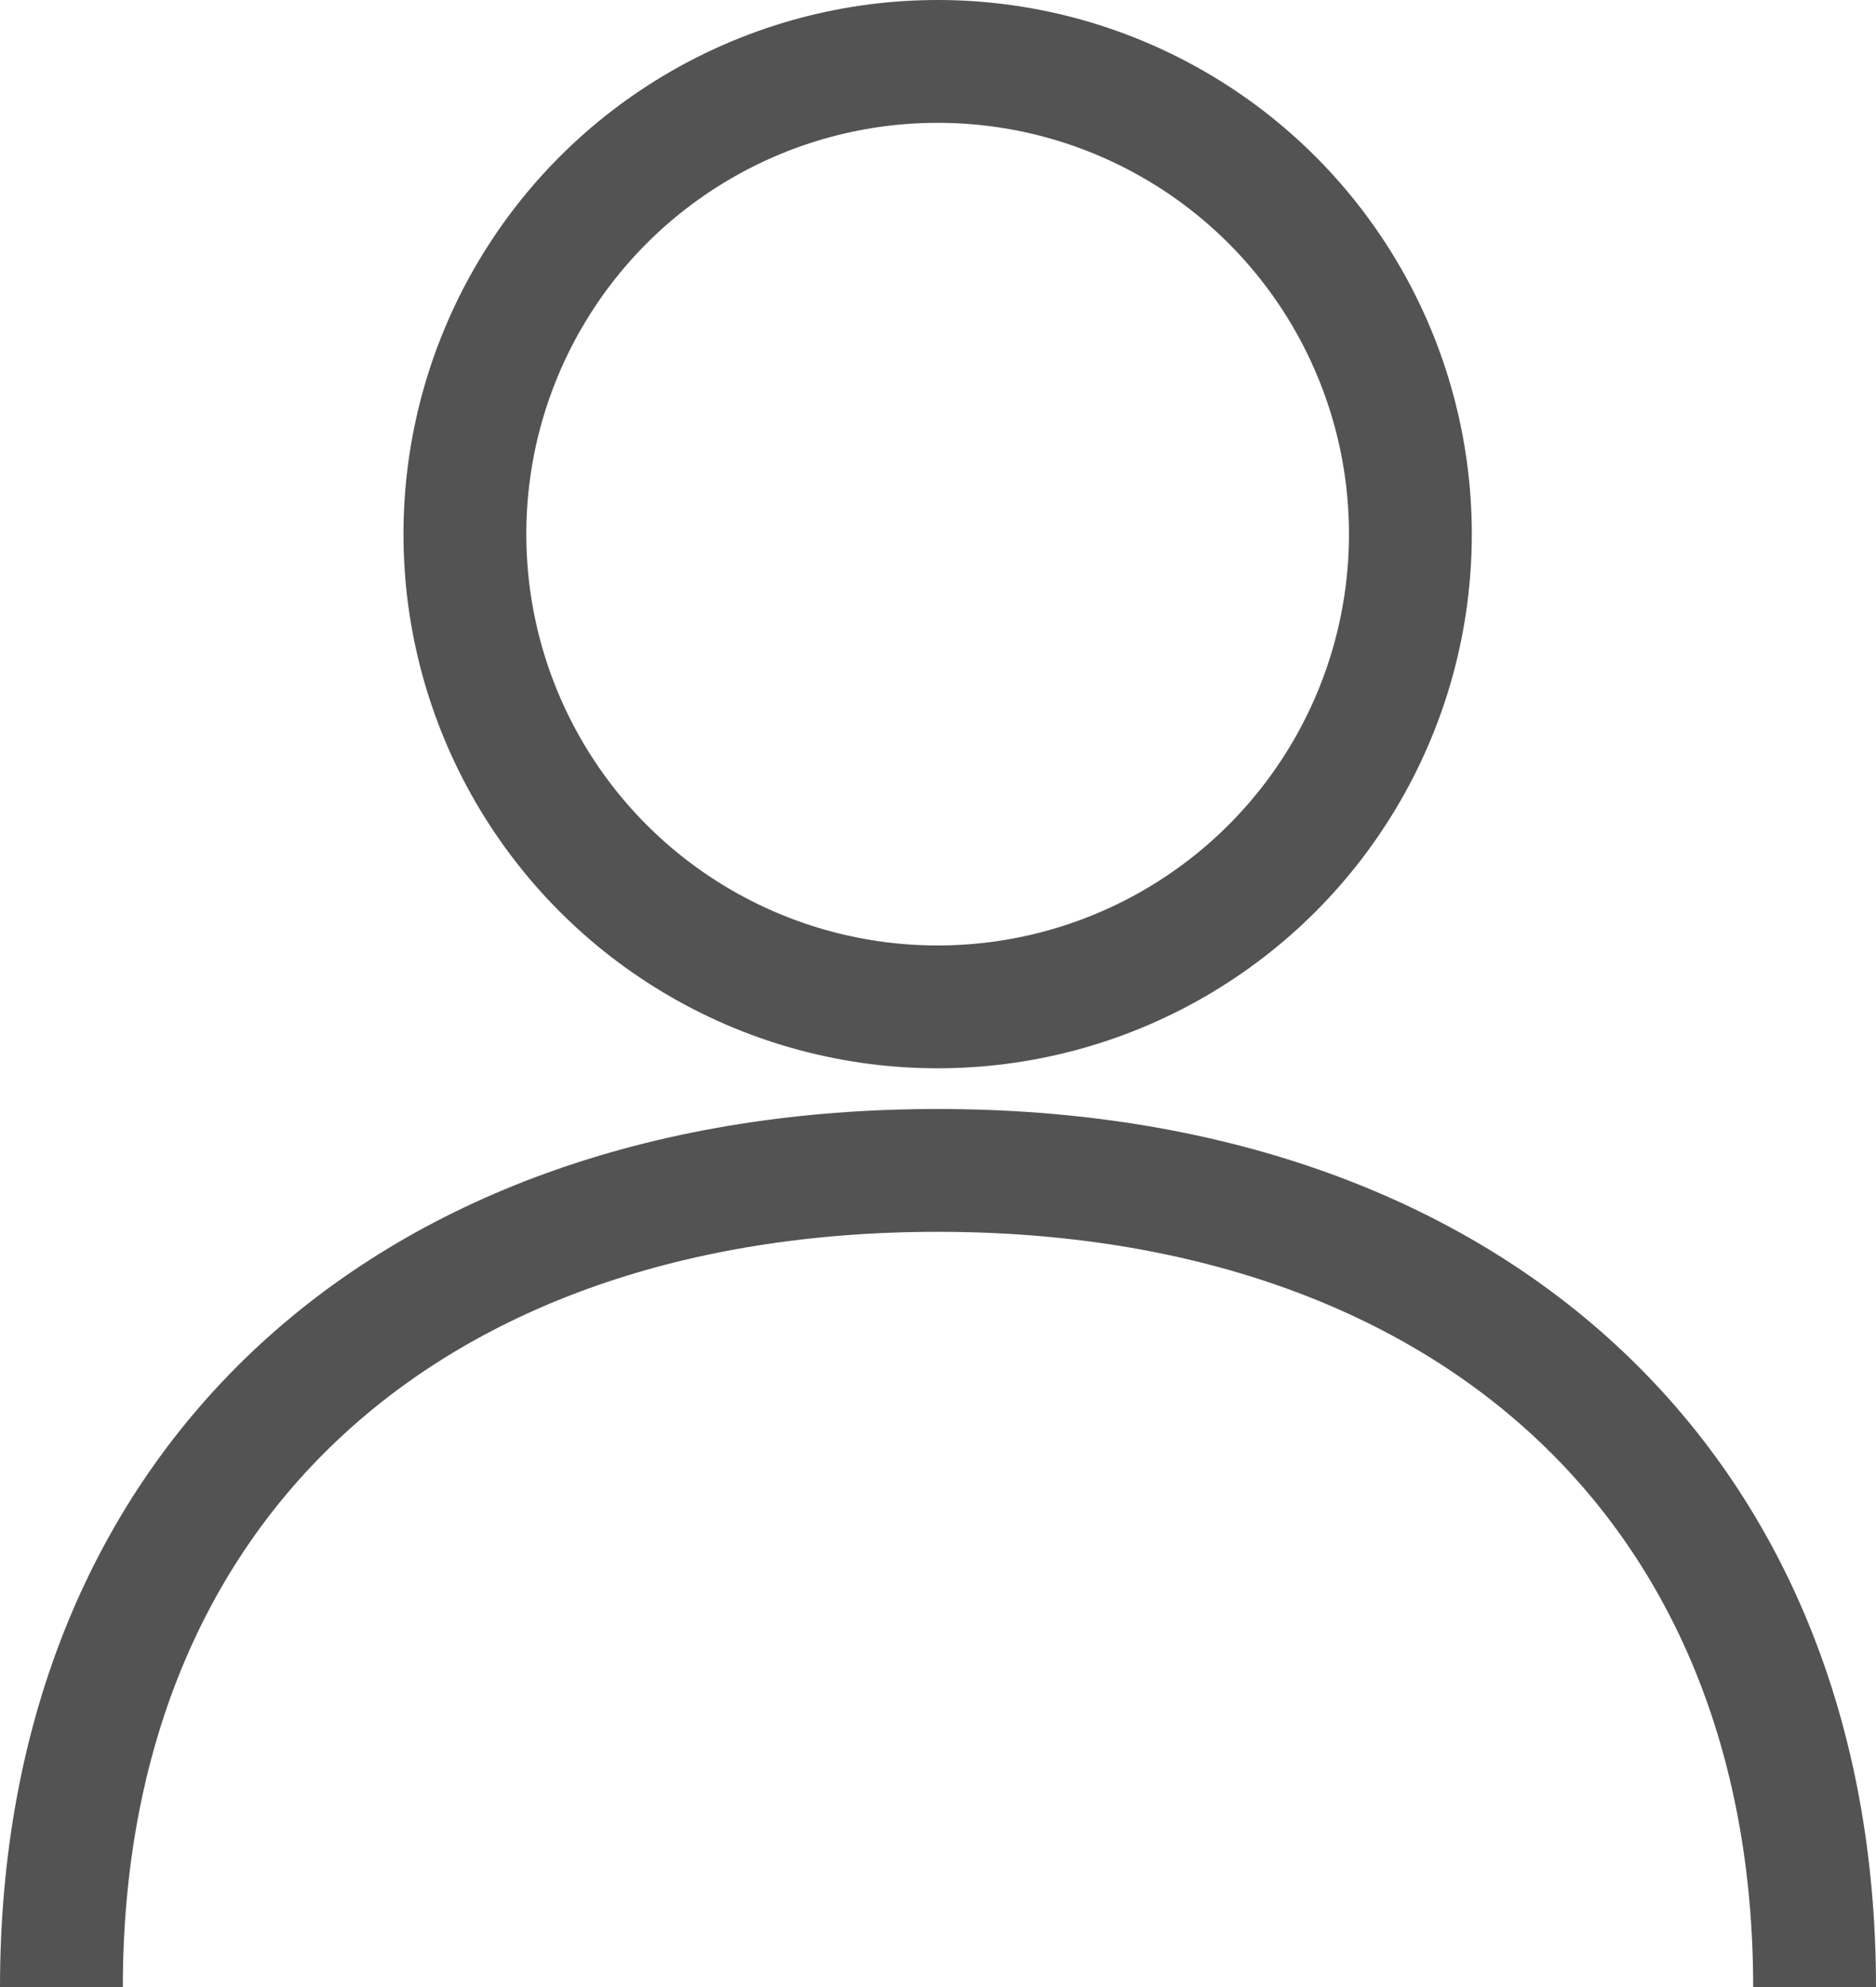
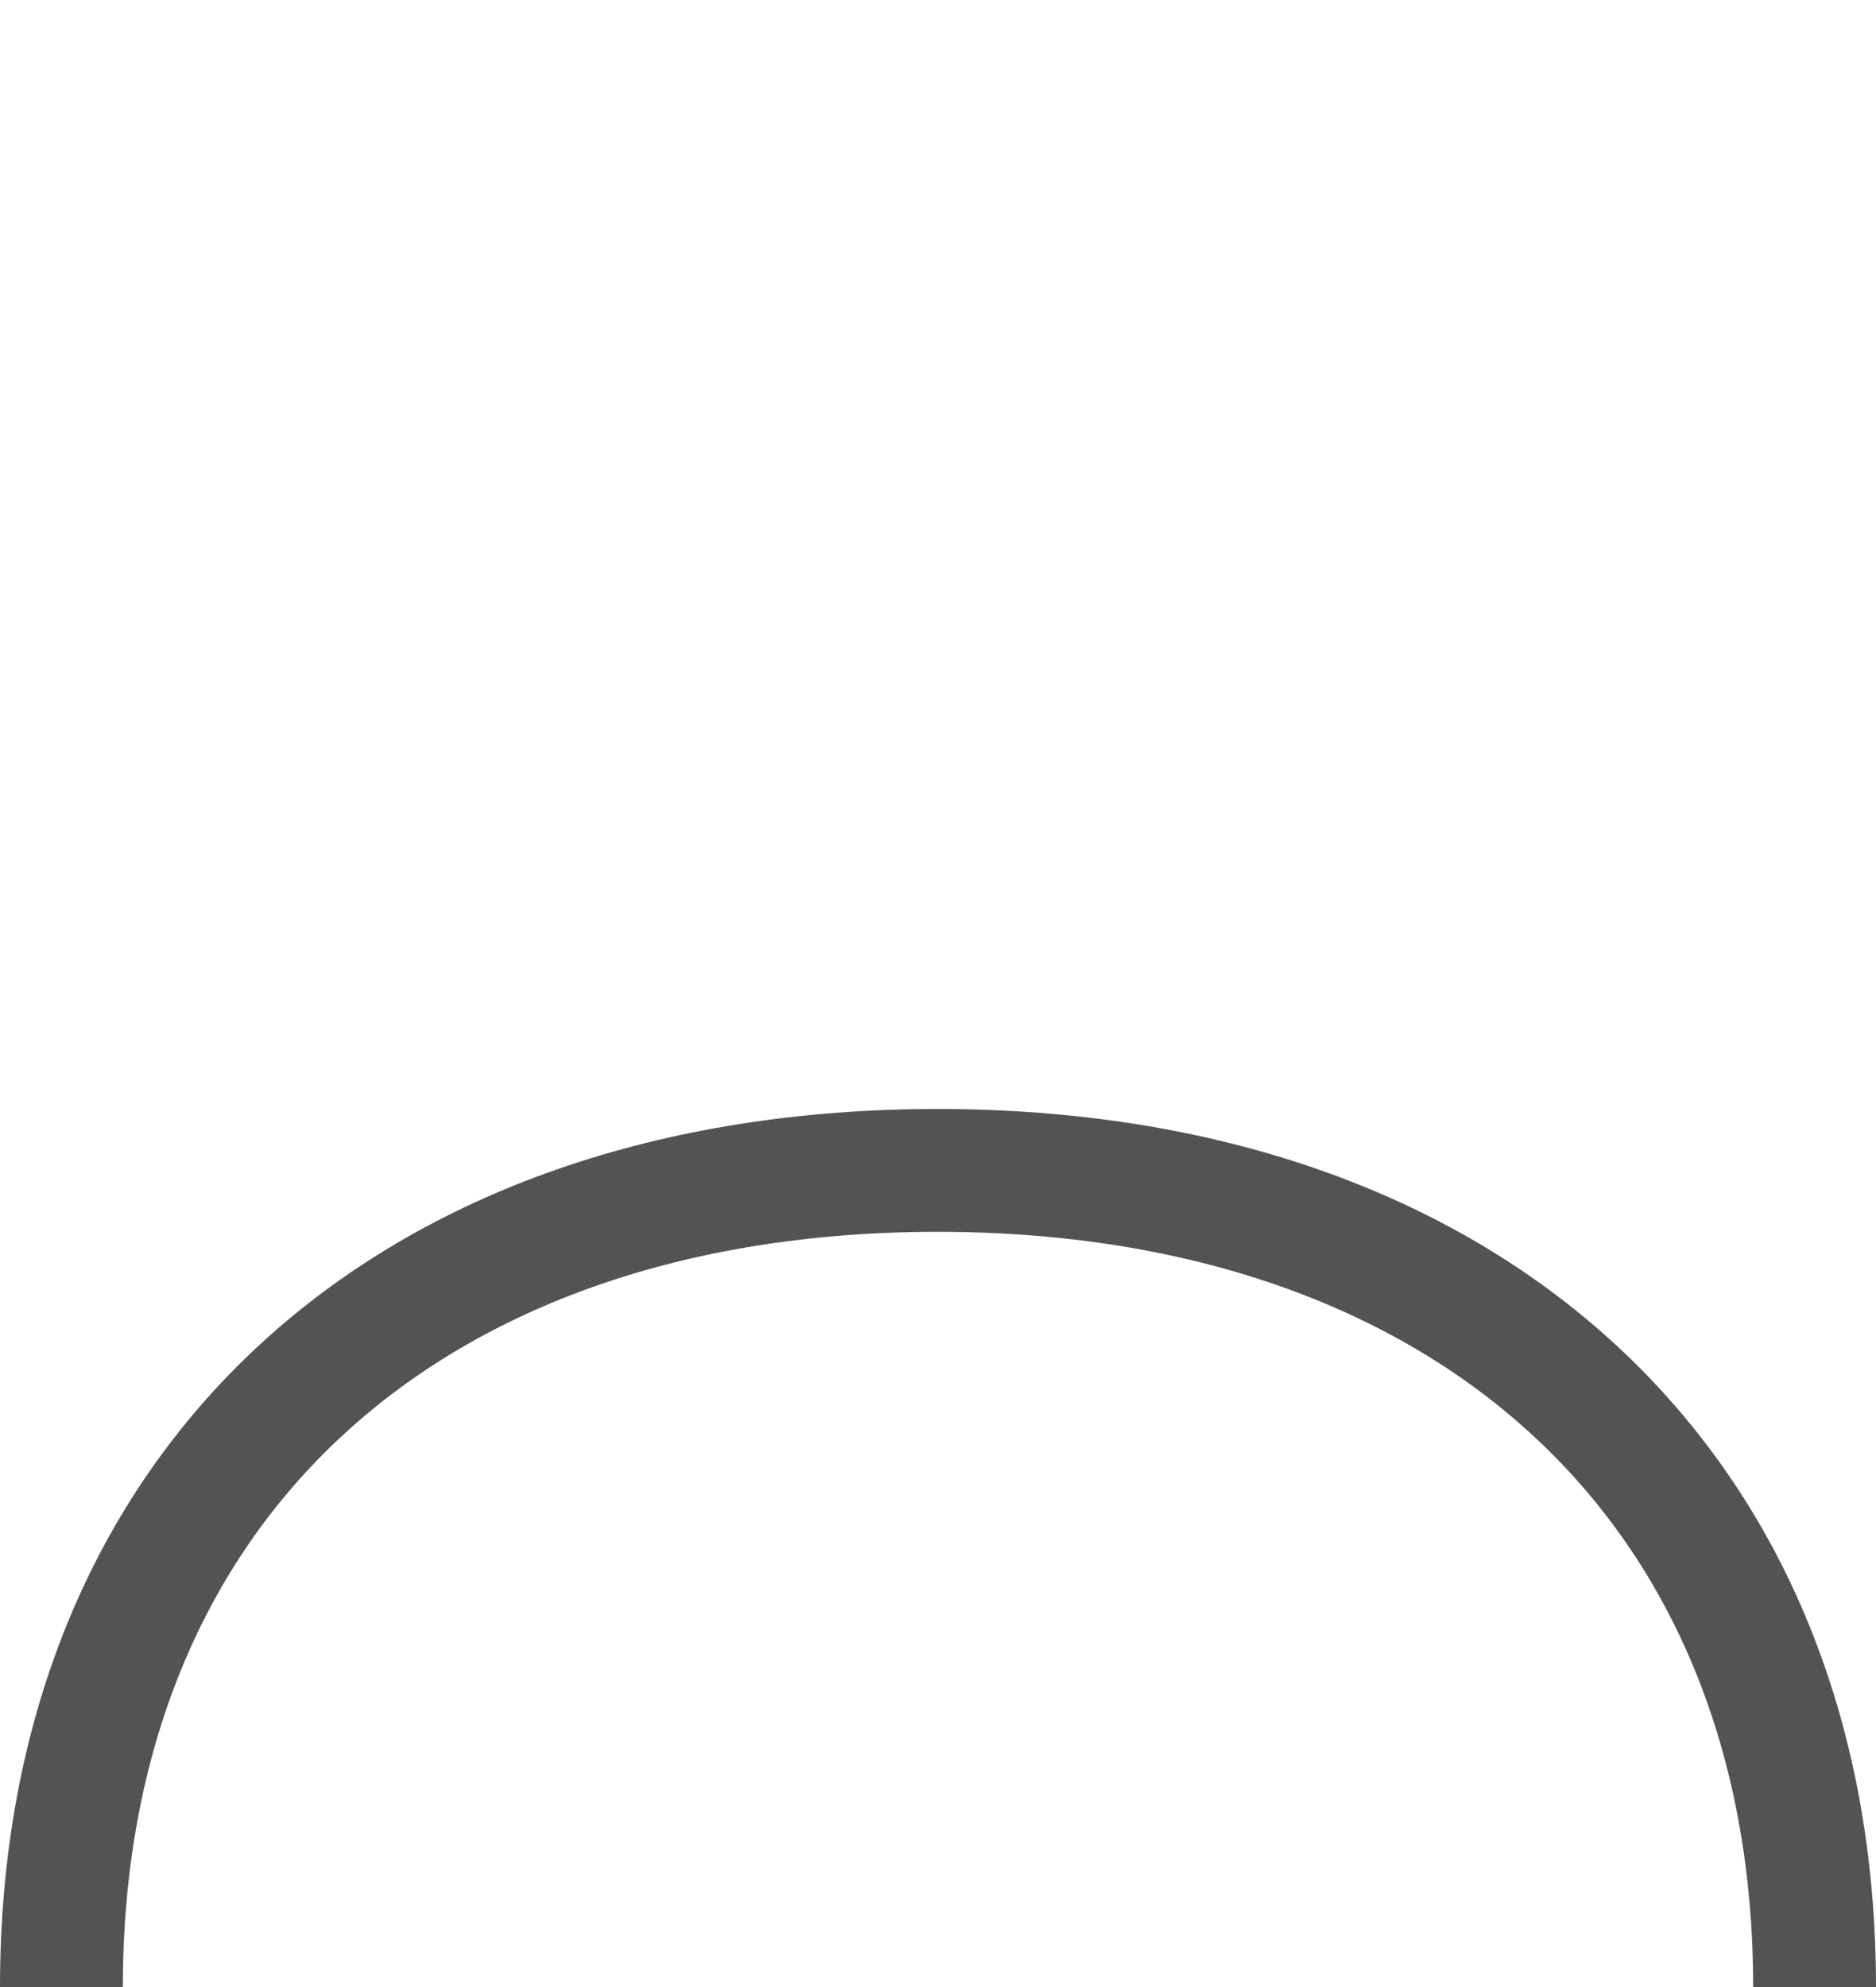
<svg xmlns="http://www.w3.org/2000/svg" id="b" data-name="レイヤー_2" viewBox="0 0 26.27 27.83">
  <defs>
    <style>.d{fill:none;stroke:#535353;stroke-miterlimit:10;stroke-width:1.72px}</style>
  </defs>
  <g id="c" data-name="レイアウト">
-     <circle class="d" cx="13.13" cy="7.48" r="6.62" />
    <path class="d" d="M25.41 27.83c0-7.04-4.87-11.44-12.28-11.44S.86 20.78.86 27.83" />
  </g>
</svg>